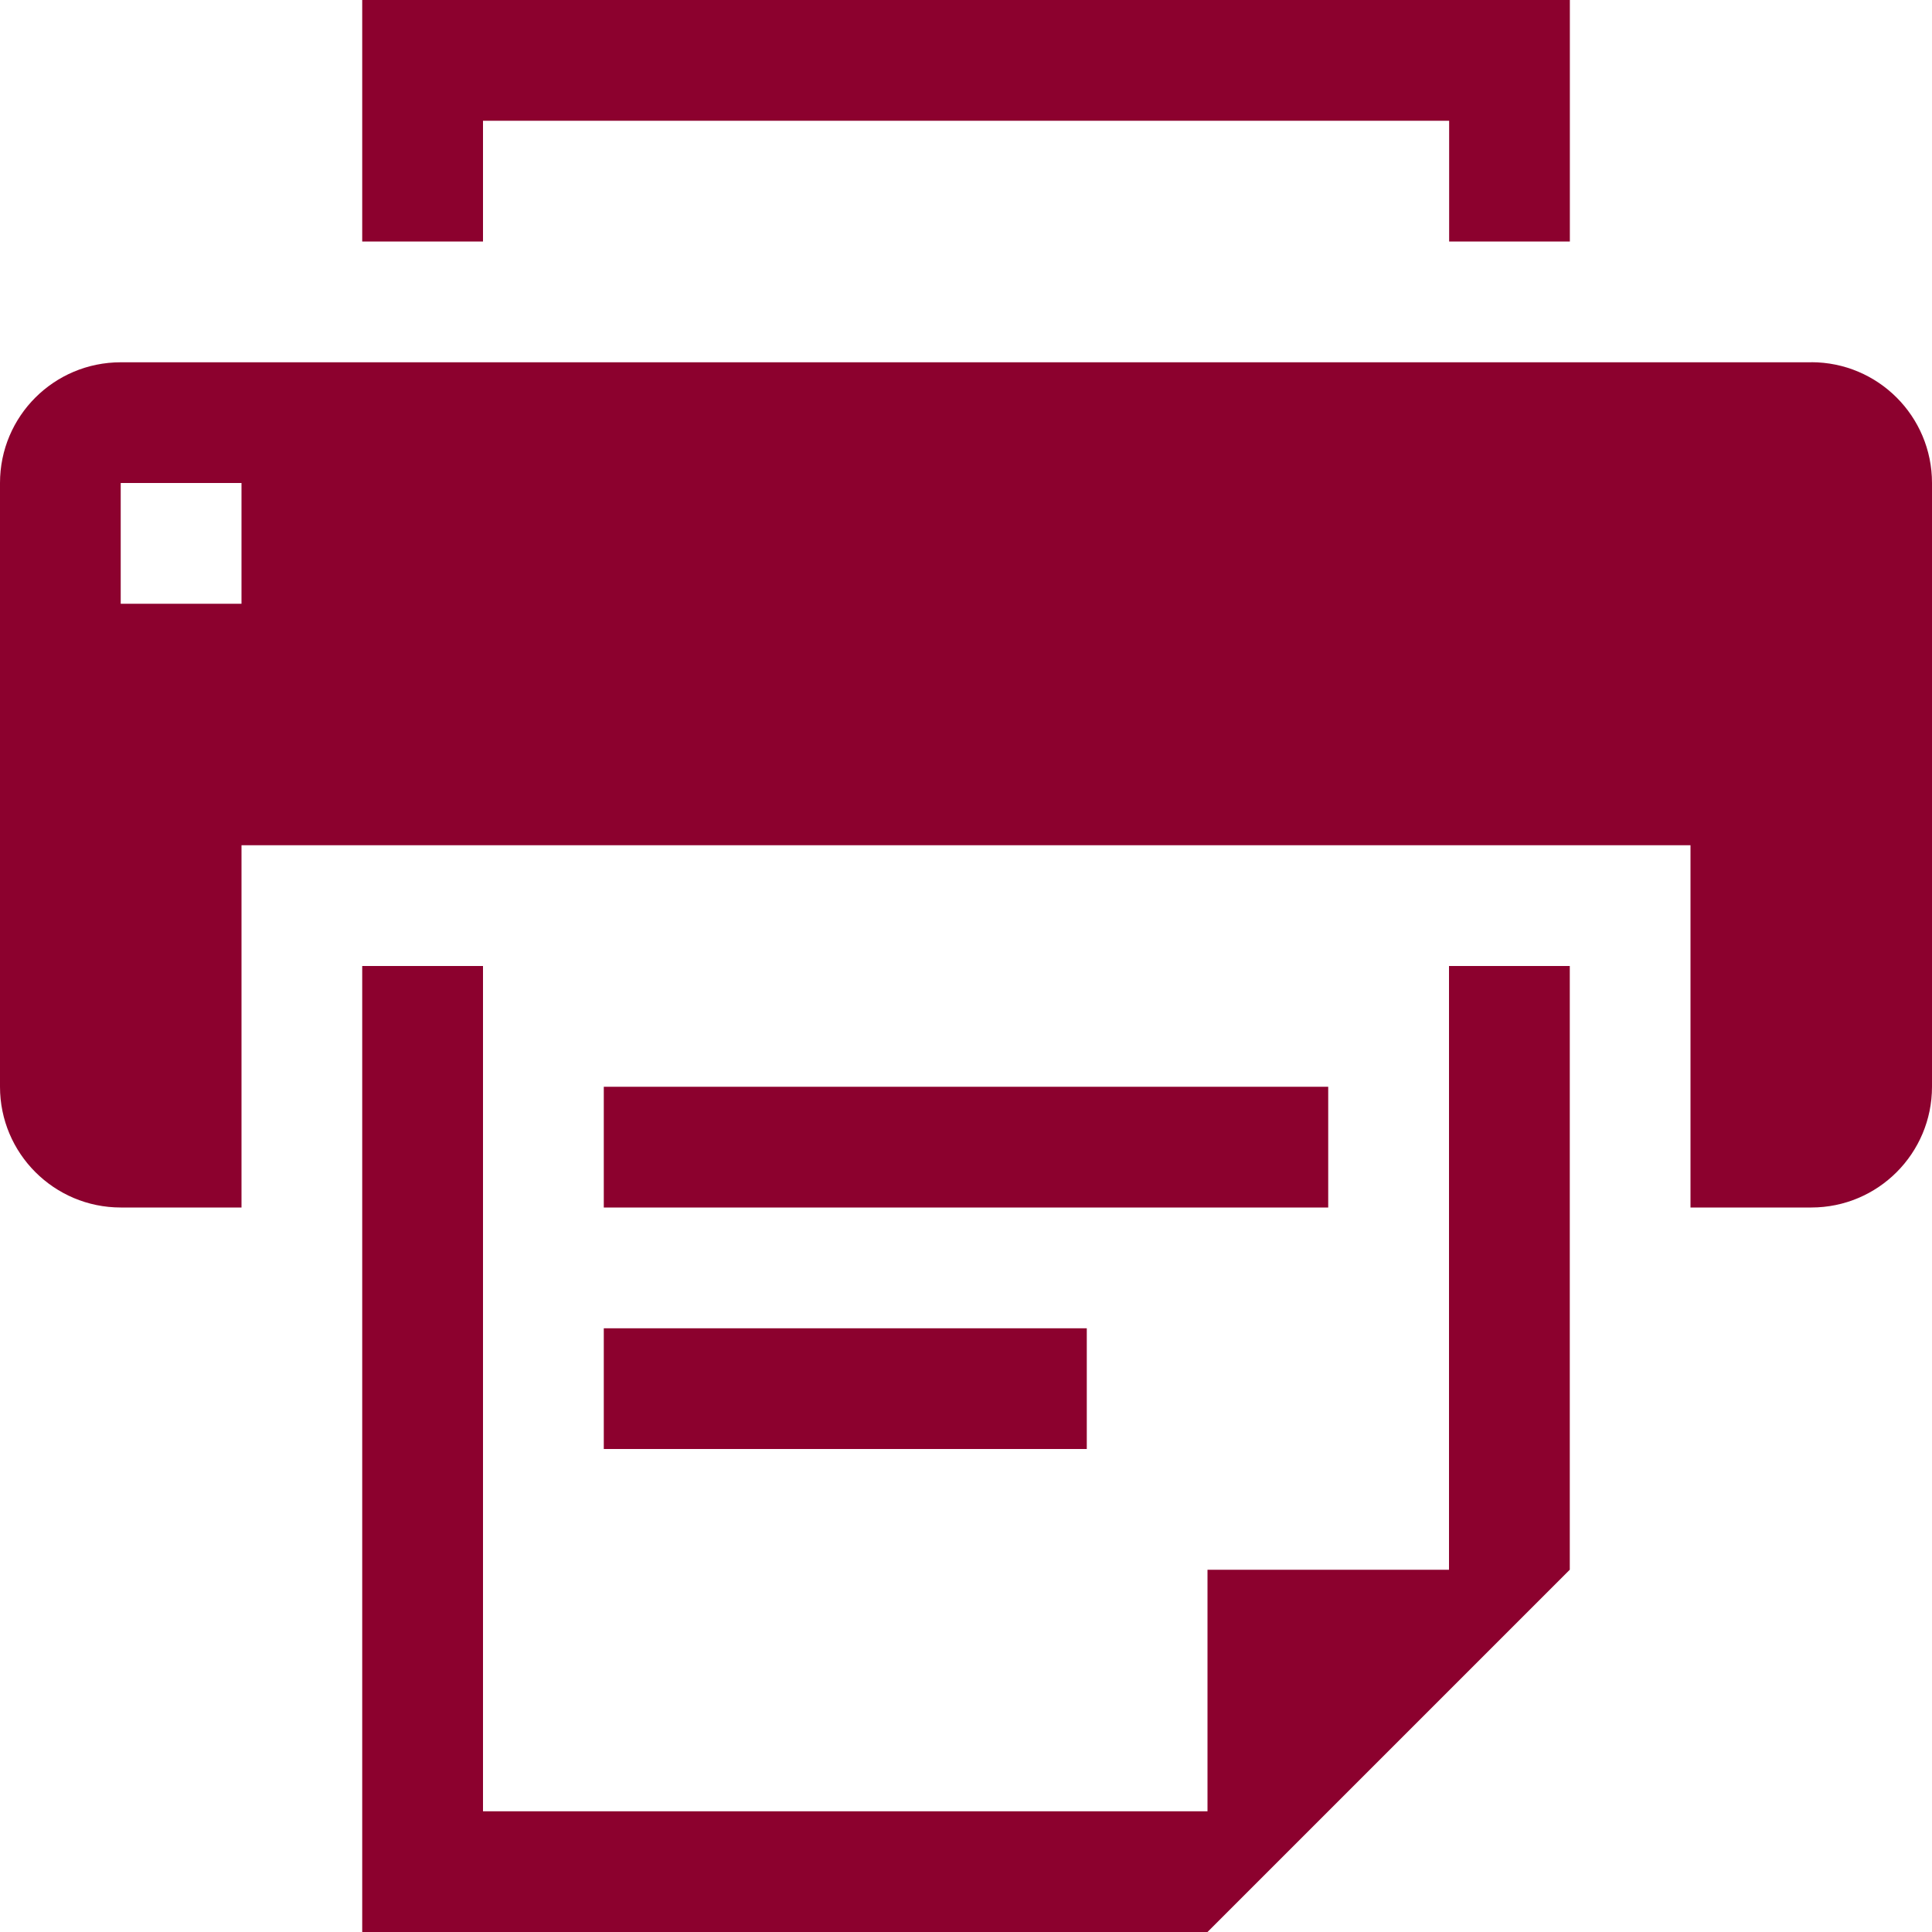
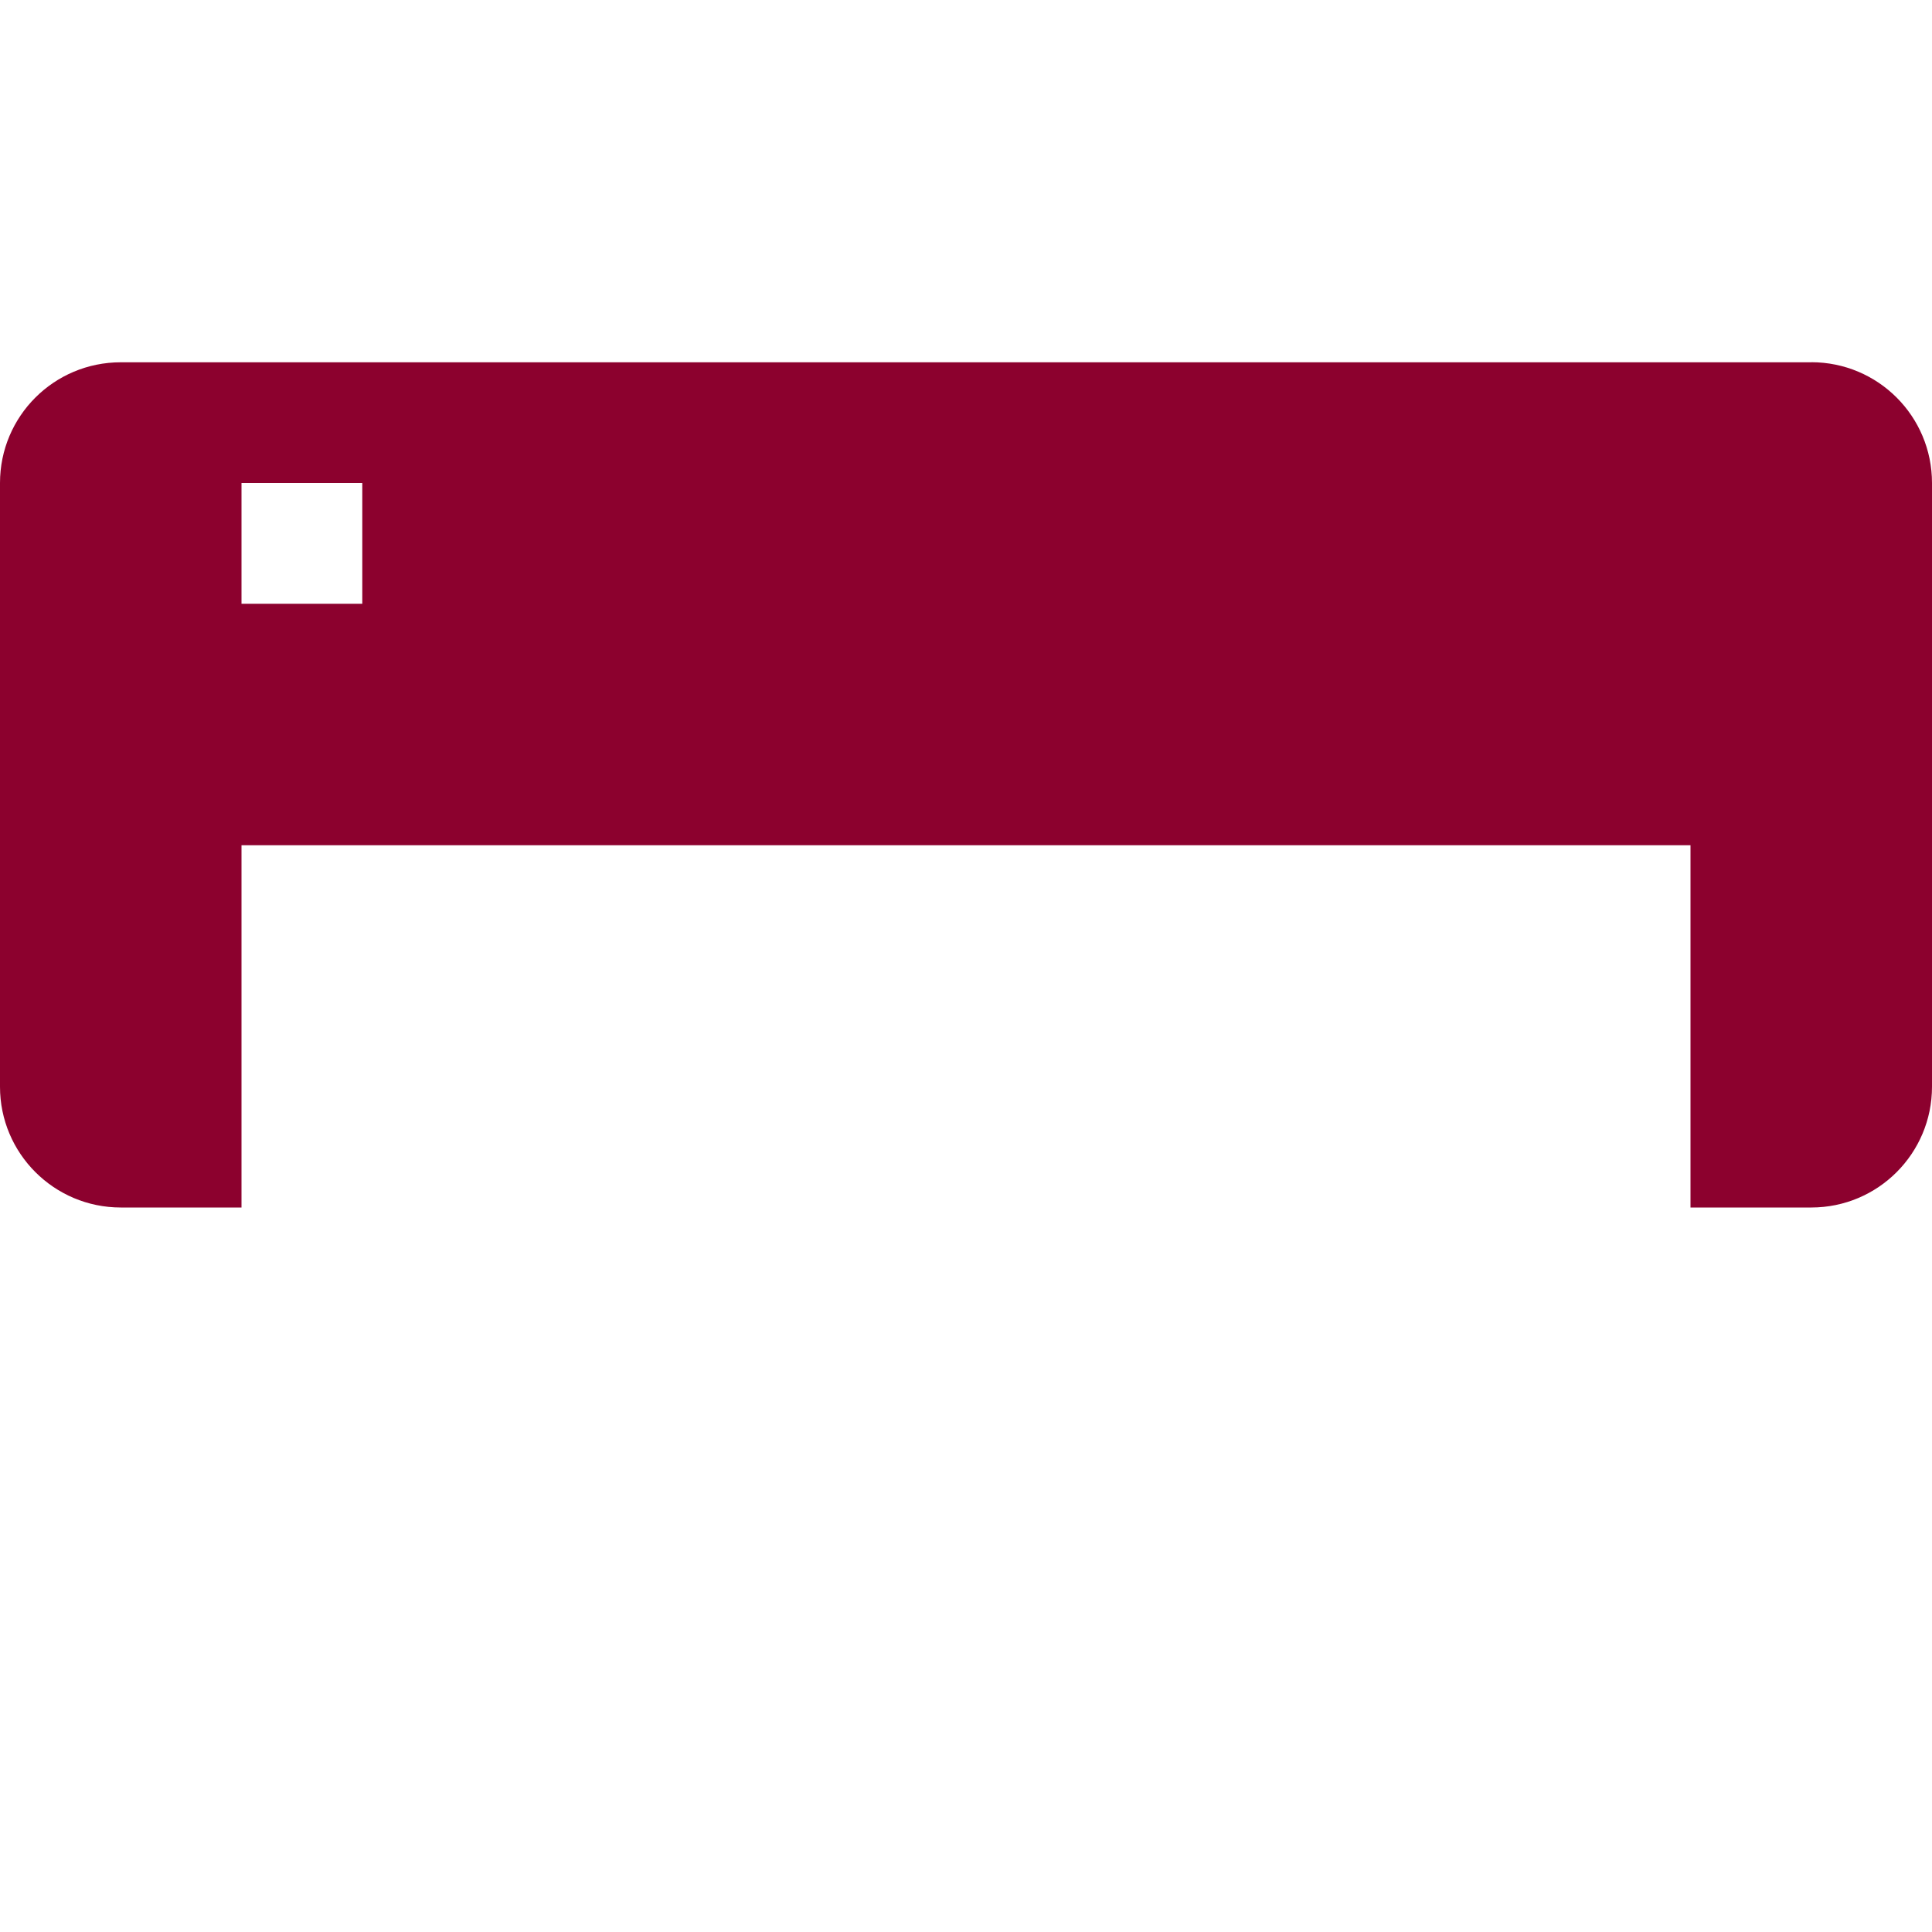
<svg xmlns="http://www.w3.org/2000/svg" width="27" height="27" fill="none">
-   <path d="M25.313 5.063H1.688C.755 5.063 0 5.816 0 6.75v8.438c0 .931.756 1.687 1.688 1.687h1.687v-5.063h20.25v5.063h1.688c.933 0 1.687-.756 1.687-1.688V6.75c0-.933-.754-1.688-1.688-1.688zM3.375 8.438H1.687V6.75h1.688v1.688z" fill="#8C012E" />
-   <path d="M20.25 21.938h-3.375v3.375H6.75V13.5H5.062V27h11.813l5.063-5.063V13.5H20.25v8.438zM6.75 1.688h13.502v1.687h1.687V0H5.062v3.375H6.75V1.687z" fill="#8C012E" />
-   <path d="M18.563 15.188H8.438v1.687h10.124v-1.688zm-3.375 3.375h-6.75v1.687h6.75v-1.688z" fill="#8C012E" />
+   <path d="M25.313 5.063H1.688C.755 5.063 0 5.816 0 6.75v8.438c0 .931.756 1.687 1.688 1.687h1.687v-5.063h20.25v5.063h1.688c.933 0 1.687-.756 1.687-1.688V6.75c0-.933-.754-1.688-1.688-1.688zM3.375 8.438V6.75h1.688v1.688z" fill="#8C012E" />
</svg>